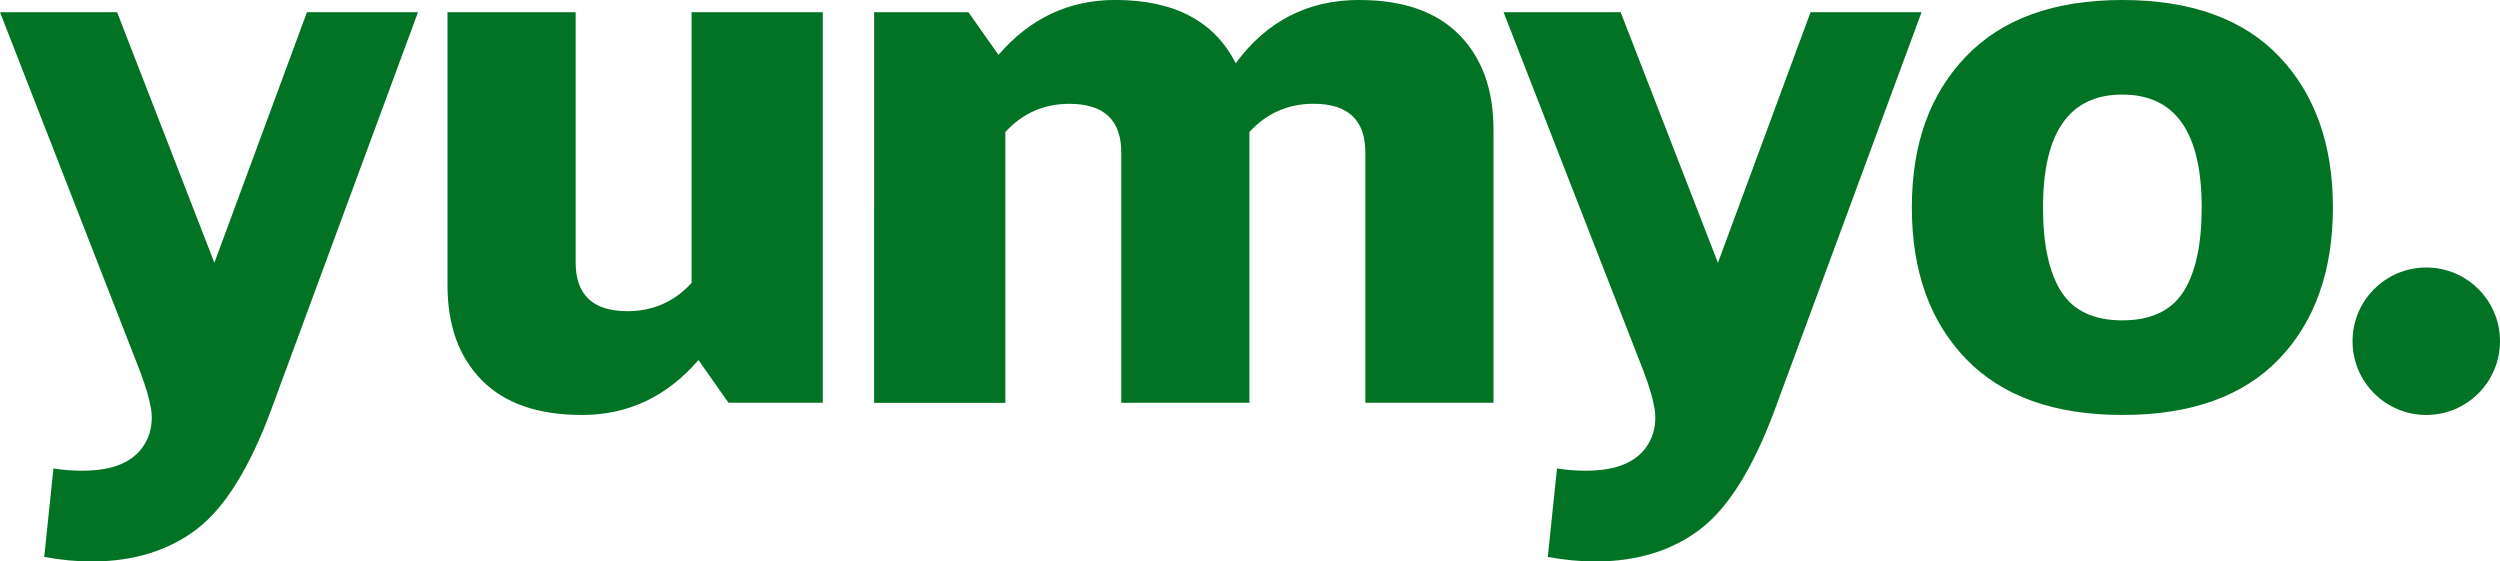
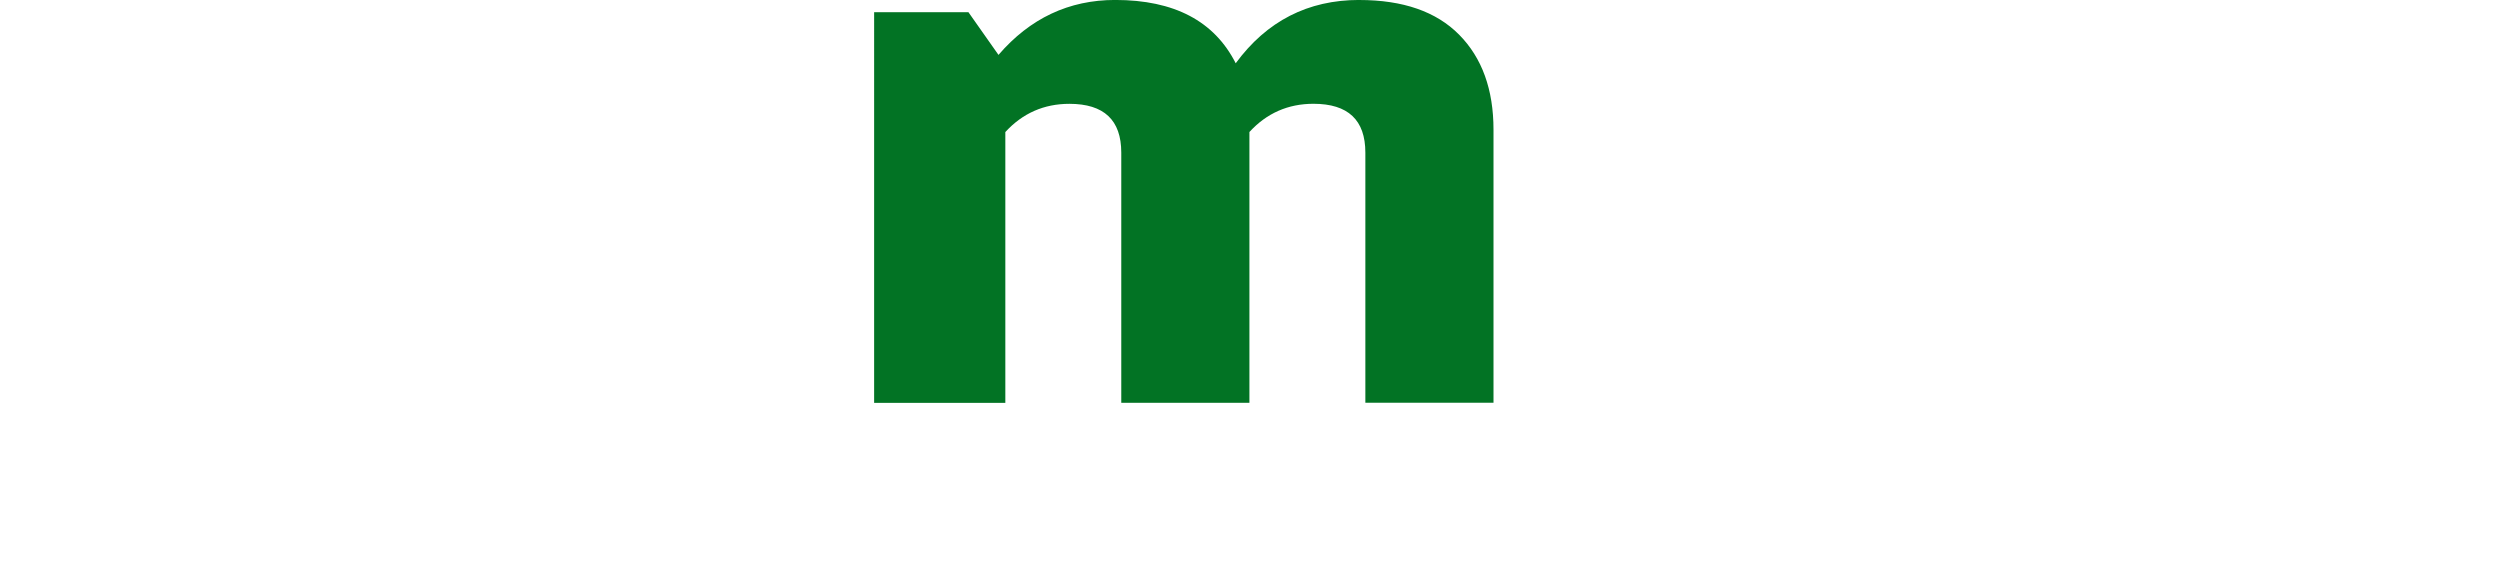
<svg xmlns="http://www.w3.org/2000/svg" id="Layer_2" data-name="Layer 2" viewBox="0 0 561.5 126.1">
  <defs>
    <style>
      .cls-1 {
        fill: #027324;
      }
    </style>
  </defs>
  <g id="_Слой_1" data-name="Слой 1">
    <g>
      <g>
-         <path class="cls-1" d="M130.66,93.2c-9.82,0-17.3-2.6-22.44-7.8-5.14-5.2-7.71-12.31-7.71-21.33V2.74h28.78v56.19c0,7.31,3.88,10.96,11.65,10.96,5.71,0,10.51-2.11,14.39-6.34V2.74h29.47v87.72h-21.18l-6.75-9.59c-7.08,8.22-15.82,12.34-26.21,12.34Z" />
        <path class="cls-1" d="M305.29,0c9.82,0,17.3,2.6,22.44,7.8,5.14,5.2,7.71,12.31,7.71,21.33v61.33h-28.78v-56.19c0-7.31-3.88-10.96-11.65-10.96-5.71,0-10.51,2.11-14.39,6.34v60.82h-28.78v-56.19c0-7.31-3.88-10.96-11.65-10.96-5.71,0-10.51,2.11-14.39,6.34v60.82h-29.47V2.74h21.18l6.75,9.59c7.08-8.22,15.82-12.34,26.21-12.34,13.25,0,22.27,4.74,27.07,14.22,6.97-9.48,16.22-14.22,27.76-14.22Z" />
-         <path class="cls-1" d="M431.58,2.74l-31.7,85.85-1.19,3.24c-4.91,13.26-10.53,22.28-16.88,27.08-6.23,4.72-13.94,7.13-23.14,7.2h-.41c-3.31,0-6.86-.34-10.63-1.02l2.07-19.88c2.04.34,4.23.51,6.5.51,4.77,0,8.44-.92,11.04-2.8,1.92-1.36,3.28-3.24,4.04-5.6.34-1.14.51-2.36.51-3.6,0-.68-.07-1.48-.27-2.41-.34-1.99-1.12-4.57-2.29-7.71L337.7,2.74h26.3l21.85,56.28,20.8-56.28h24.94Z" />
-         <path class="cls-1" d="M93.88,2.74l-31.7,85.85-1.19,3.24c-4.91,13.26-10.53,22.28-16.88,27.08-6.23,4.72-13.94,7.13-23.14,7.2h-.41c-3.31,0-6.86-.34-10.63-1.02l2.07-19.88c2.04.34,4.23.51,6.5.51,4.77,0,8.44-.92,11.04-2.8,1.92-1.36,3.28-3.24,4.04-5.6.34-1.14.51-2.36.51-3.6,0-.68-.07-1.48-.27-2.41-.34-1.99-1.12-4.57-2.29-7.71L0,2.74h26.3l21.85,56.28L68.94,2.74h24.94Z" />
-         <path class="cls-1" d="M476.68,93.2c-15.31,0-27.01-4.2-35.12-12.59-8.11-8.4-12.16-19.73-12.16-34.01s4.05-25.47,12.16-33.92c8.11-8.45,19.81-12.68,35.12-12.68s27.15,4.23,35.21,12.68c8.05,8.45,12.08,19.76,12.08,33.92s-4.02,25.61-12.08,34.01c-8.05,8.39-19.79,12.59-35.21,12.59ZM462.97,65.53c2.74,4.28,7.31,6.42,13.71,6.42s10.96-2.14,13.71-6.42c2.74-4.28,4.11-10.59,4.11-18.93,0-16.9-5.94-25.36-17.82-25.36s-17.82,8.45-17.82,25.36c0,8.34,1.37,14.65,4.11,18.93Z" />
      </g>
-       <circle class="cls-1" cx="544.94" cy="76.64" r="16.56" />
    </g>
  </g>
</svg>